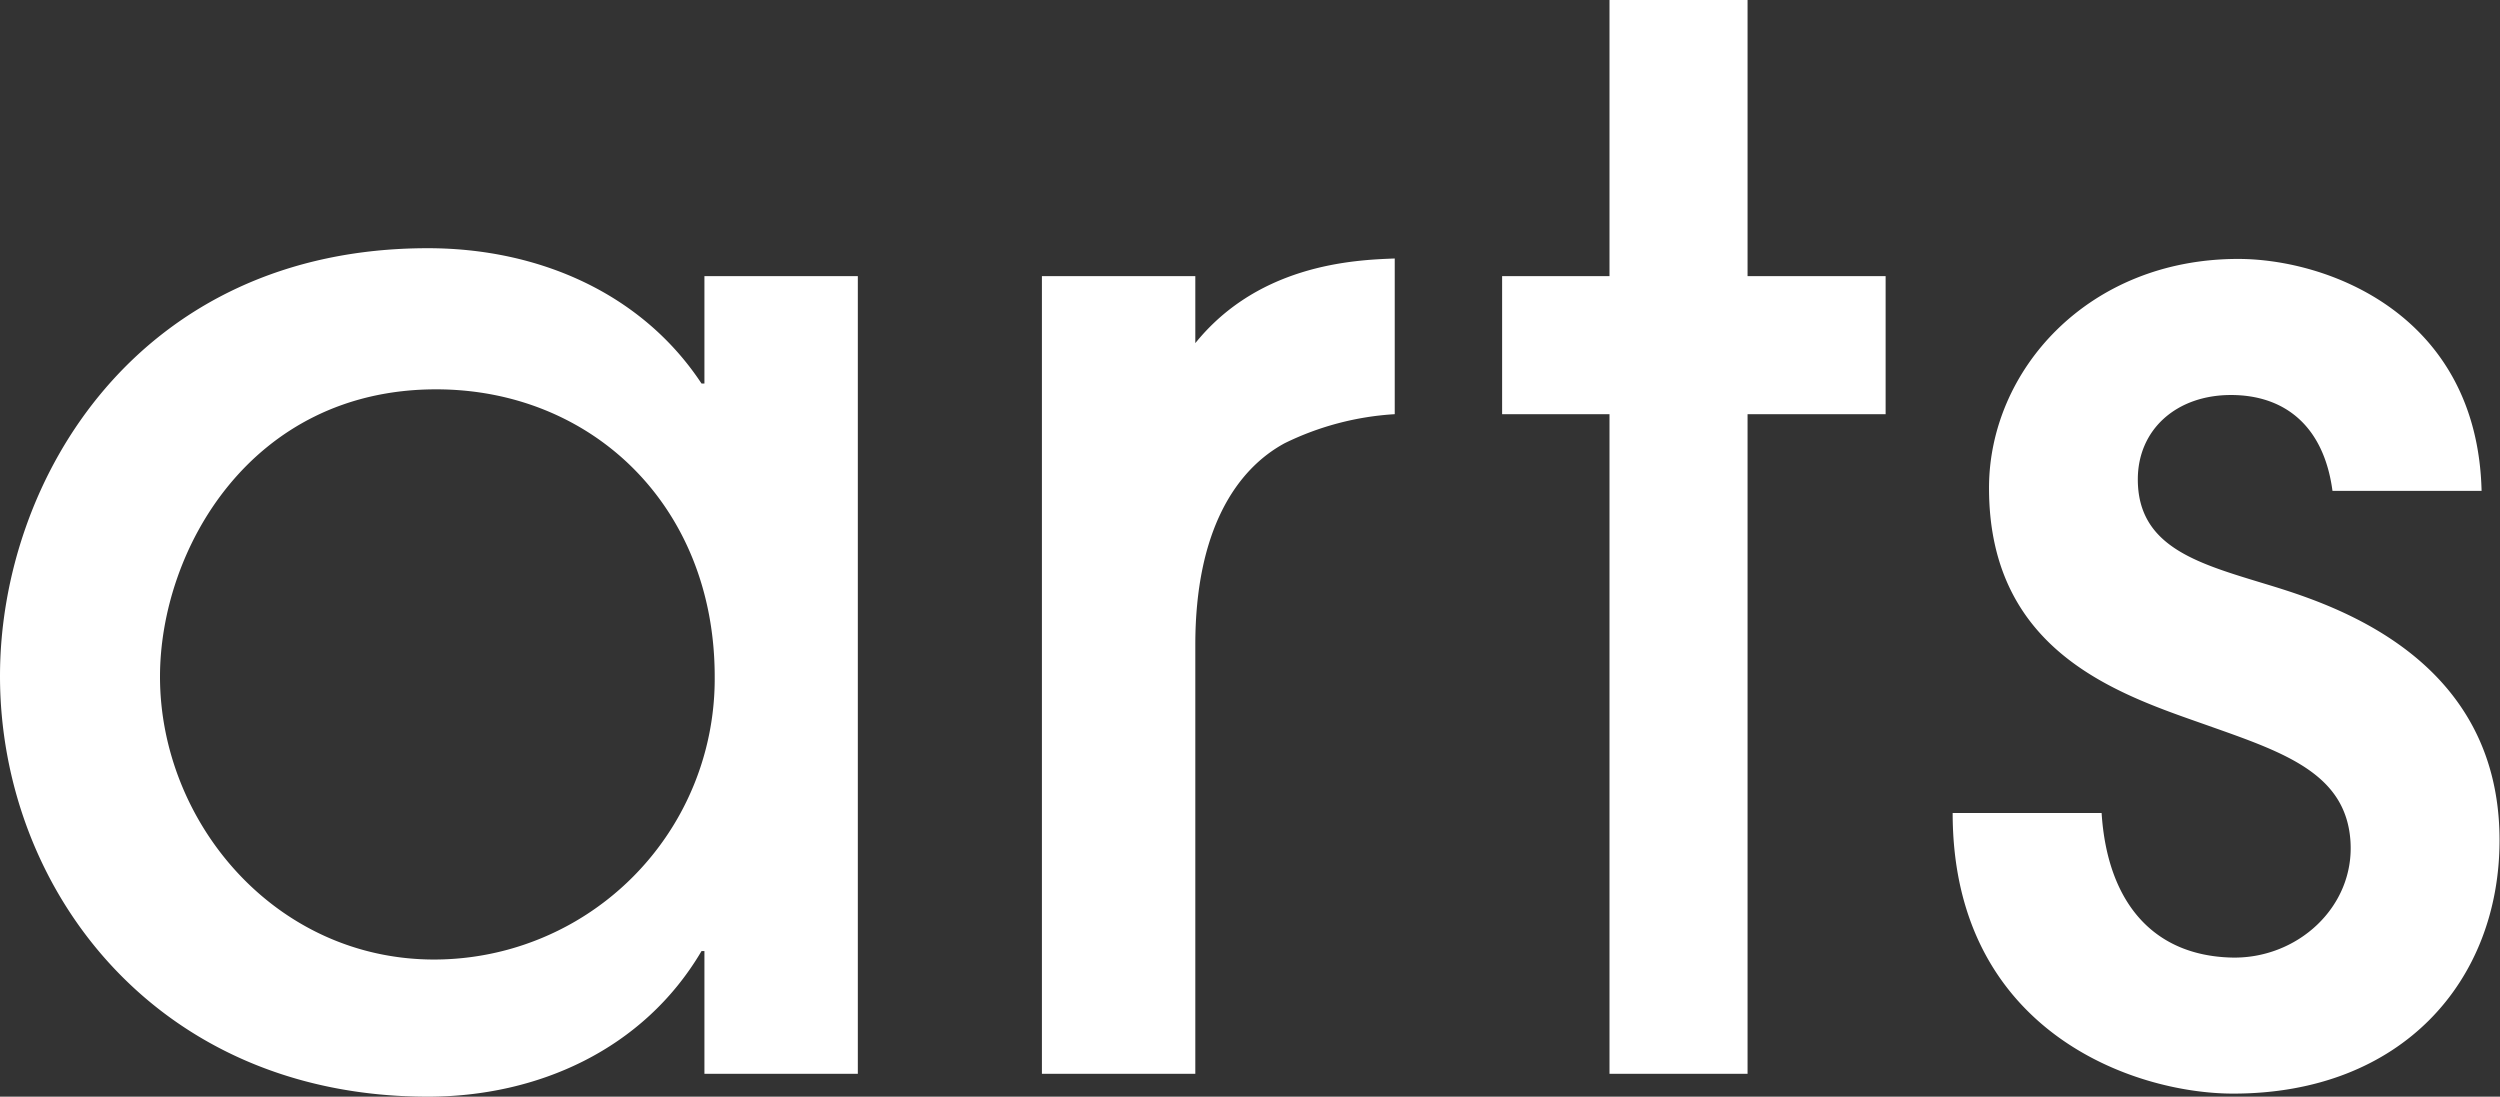
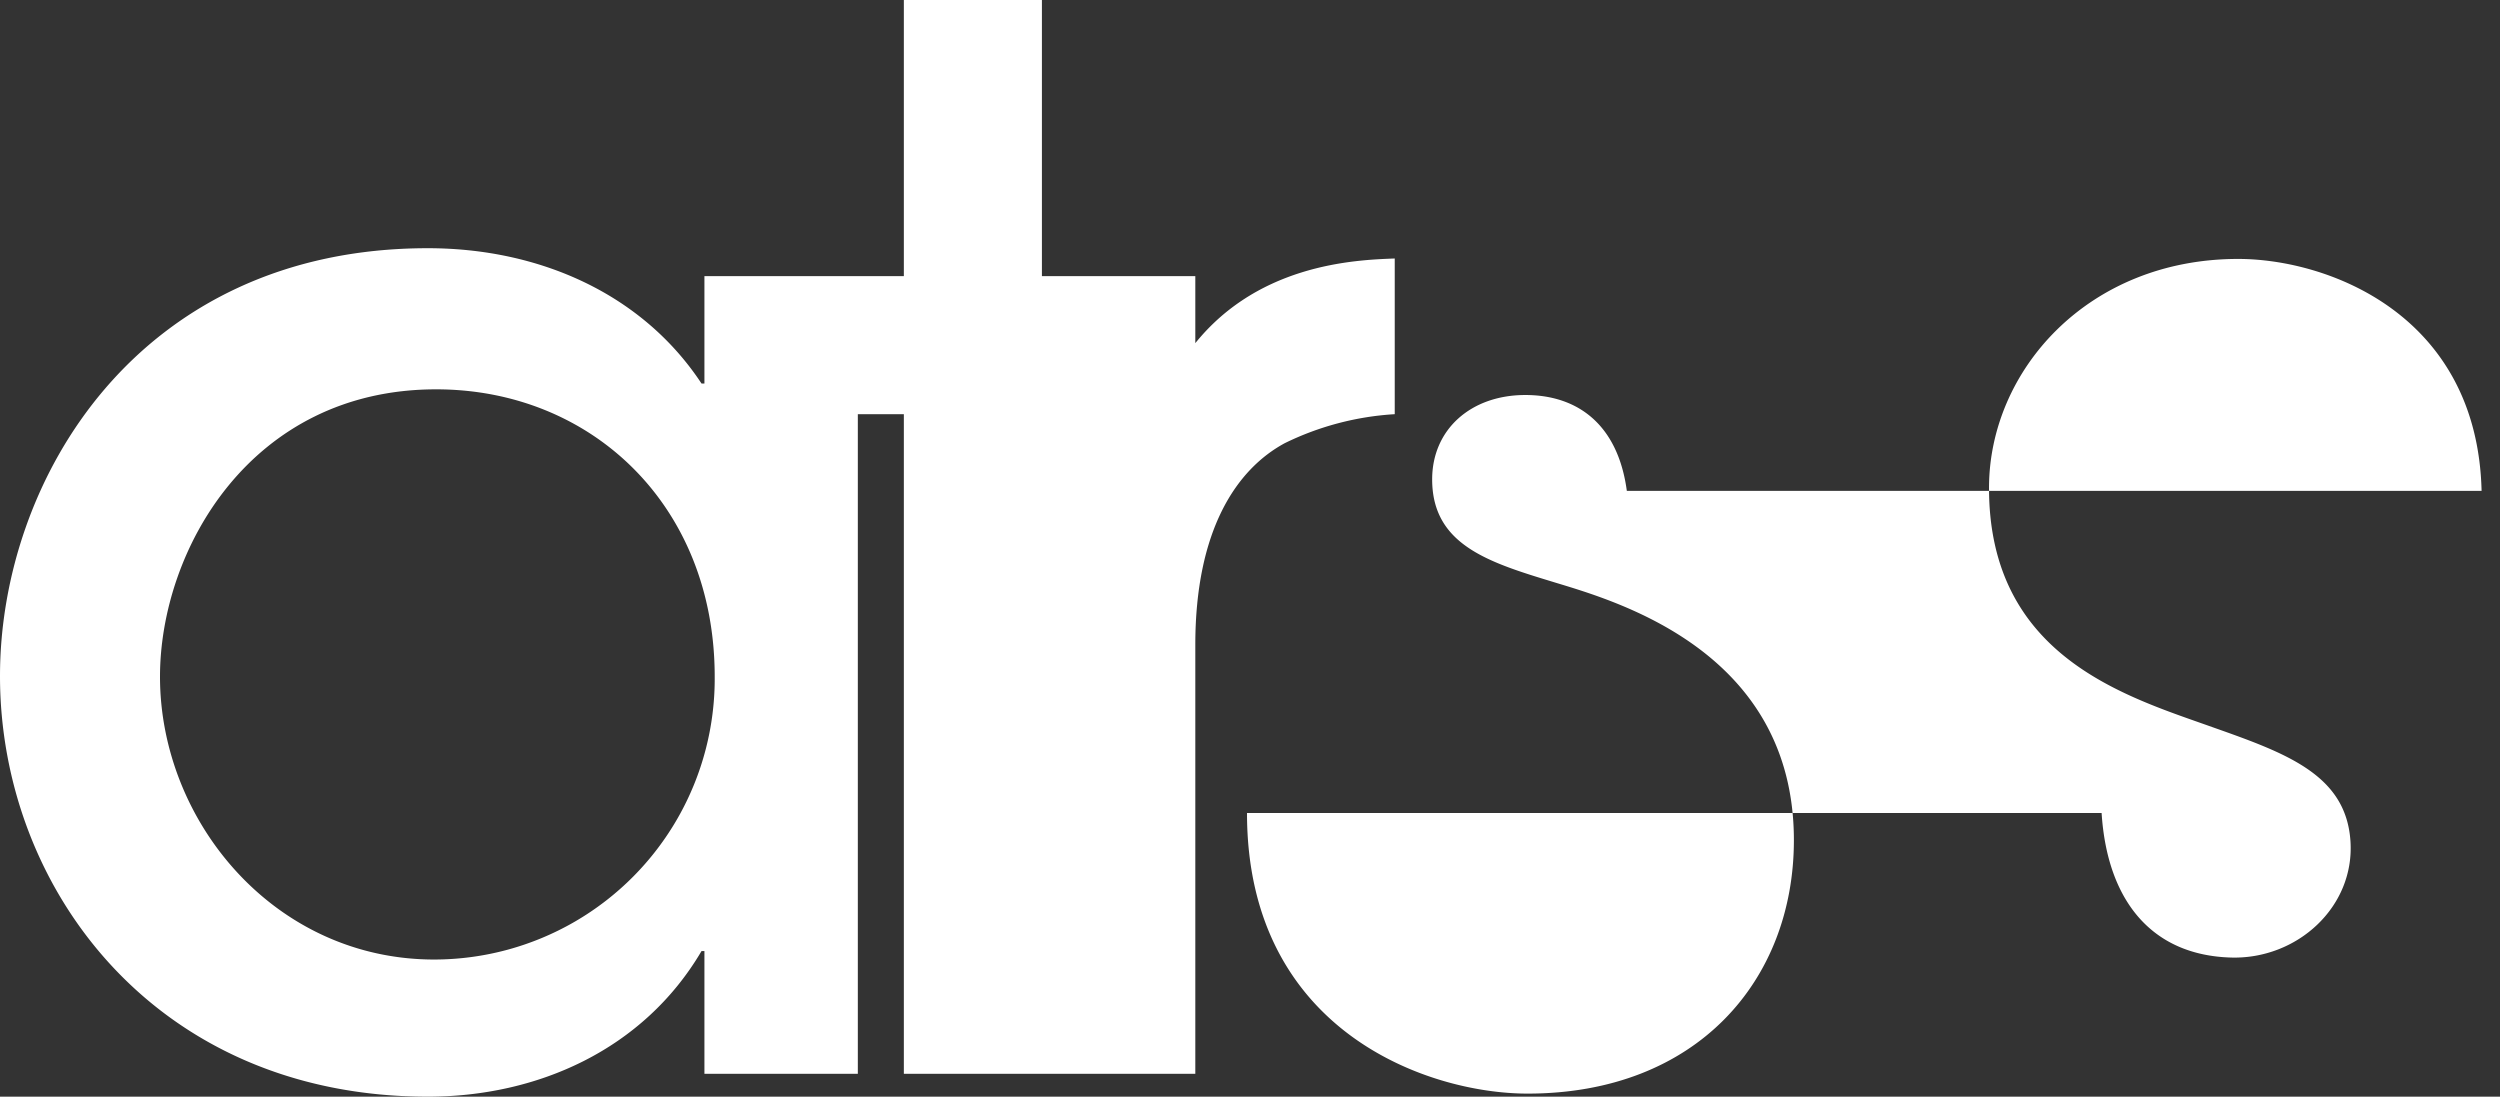
<svg xmlns="http://www.w3.org/2000/svg" width="81.485" height="35.745" viewBox="0 0 162.97 71.49">
  <rect x="0" y="0" width="162.97" height="71.49" fill="#333333" stroke="none" />
  <defs>
    <style>.a{fill:#fff;}</style>
  </defs>
-   <path class="a" d="M45.92,70V62h-.19c-3.8,6.45-10.72,9.49-17.84,9.49C10.15,71.49,0,57.92,0,44.07,0,31.26,9,16.18,27.89,16.18c7.31,0,14,3,17.84,8.82h.19V18h10V70ZM28.43,25.38c-12.1,0-18,10.5-18,18.73,0,9.45,7.47,18.44,17.88,18.44A18.3,18.3,0,0,0,46.59,44.11C46.59,32.94,38.55,25.38,28.43,25.38ZM67.92,70V18h10v5h-.48c4.21-5.86,11-6.05,13.48-6.15V27a18.82,18.82,0,0,0-7.17,1.89c-3.16,1.71-5.83,5.68-5.83,13.15V70Zm46,0h-9V27h-7V18h7V0h9V18h9v9h-9Zm38.13-38c-.56-4.2-3.08-6.25-6.62-6.25s-6.07,2.24-6.07,5.5c0,4.3,3.73,5.42,8,6.72,4,1.22,15.58,4.48,15.58,16.8,0,9.15-6.34,16.52-17.36,16.52-6.53,0-18.29-4.1-18.29-18.29H137c.36,5.66,3.22,9.26,8.41,9.42,4.32.14,8.11-3.29,7.81-7.61s-4.19-5.71-9-7.41c-5.6-2-14.56-4.57-14.56-15.59,0-7.65,6.44-14.93,16.24-14.93,5.88,0,15.59,3.64,15.87,15.12Z" />
+   <path class="a" d="M45.92,70V62h-.19c-3.8,6.45-10.72,9.49-17.84,9.49C10.15,71.49,0,57.92,0,44.07,0,31.26,9,16.18,27.89,16.18c7.31,0,14,3,17.84,8.82h.19V18h10V70ZM28.43,25.38c-12.1,0-18,10.5-18,18.73,0,9.45,7.47,18.44,17.88,18.44A18.3,18.3,0,0,0,46.59,44.11C46.59,32.94,38.55,25.38,28.43,25.38ZM67.92,70V18h10v5h-.48c4.21-5.86,11-6.05,13.48-6.15V27a18.82,18.82,0,0,0-7.17,1.89c-3.16,1.71-5.83,5.68-5.83,13.15V70Zh-9V27h-7V18h7V0h9V18h9v9h-9Zm38.13-38c-.56-4.2-3.08-6.25-6.62-6.25s-6.07,2.24-6.07,5.5c0,4.3,3.73,5.42,8,6.72,4,1.22,15.58,4.48,15.58,16.8,0,9.15-6.34,16.52-17.36,16.52-6.53,0-18.29-4.1-18.29-18.29H137c.36,5.66,3.22,9.26,8.41,9.42,4.32.14,8.11-3.29,7.81-7.61s-4.19-5.71-9-7.41c-5.6-2-14.56-4.57-14.56-15.59,0-7.65,6.44-14.93,16.24-14.93,5.88,0,15.59,3.64,15.87,15.12Z" />
</svg>